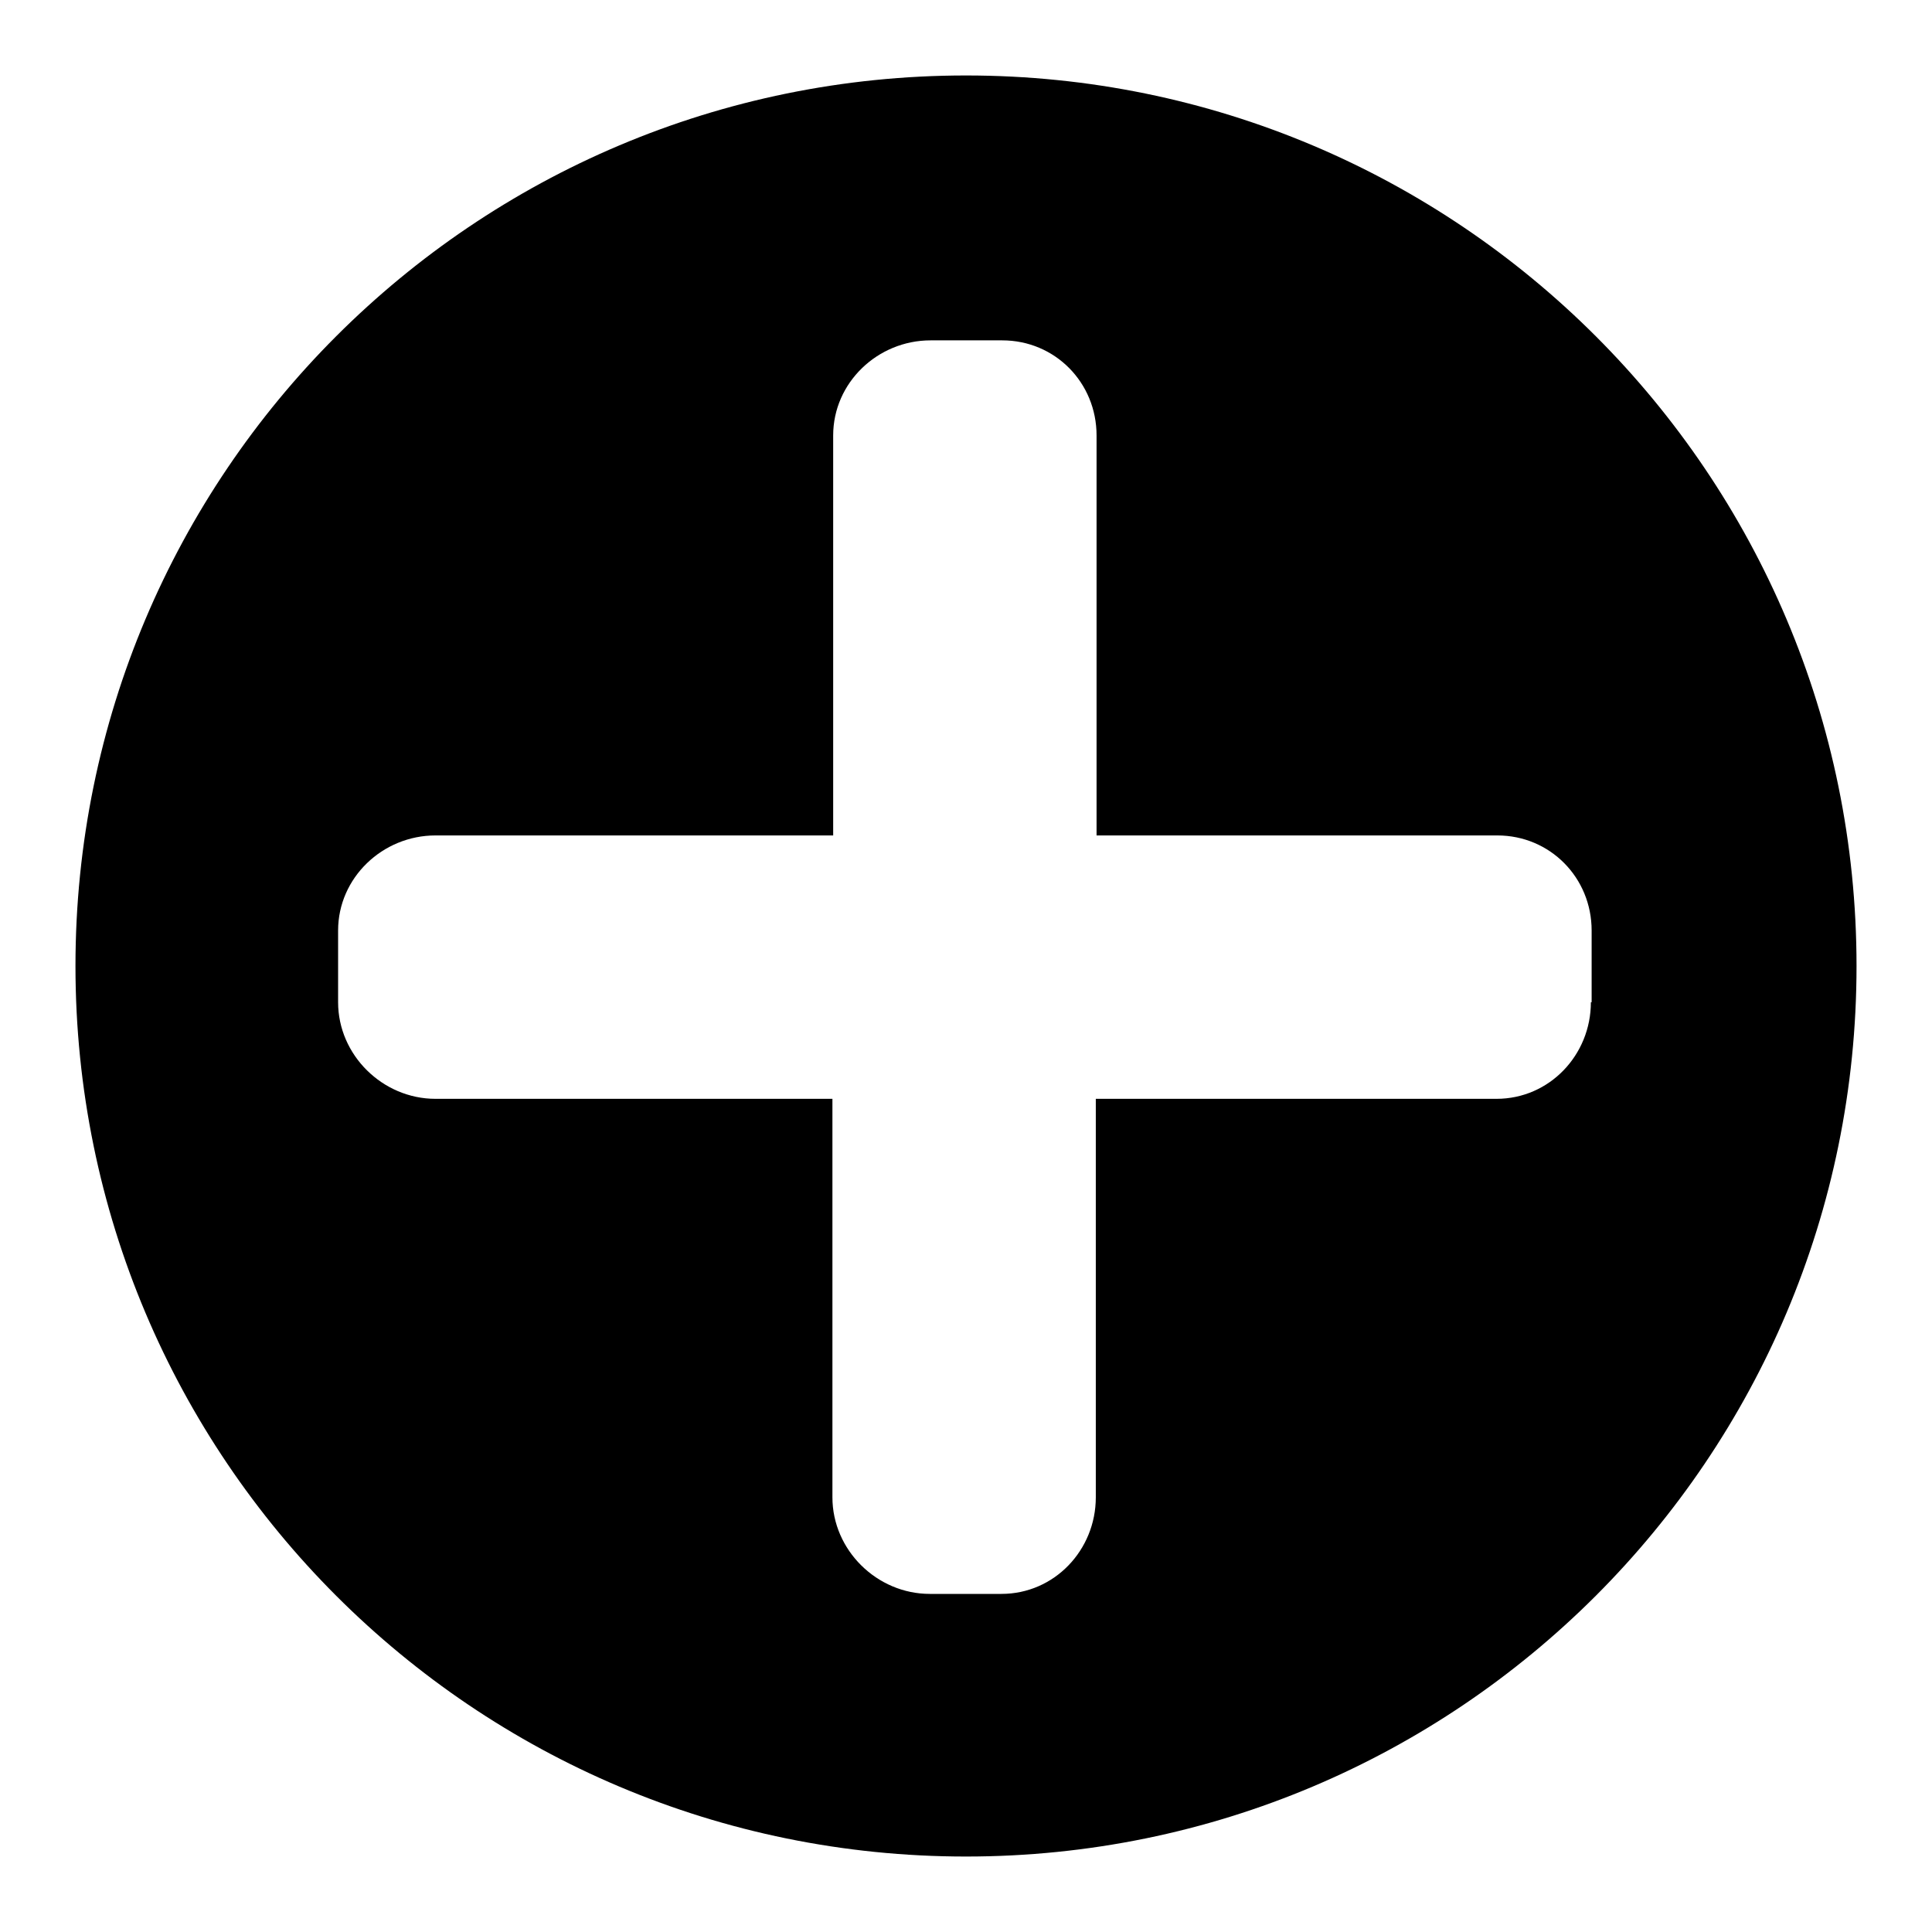
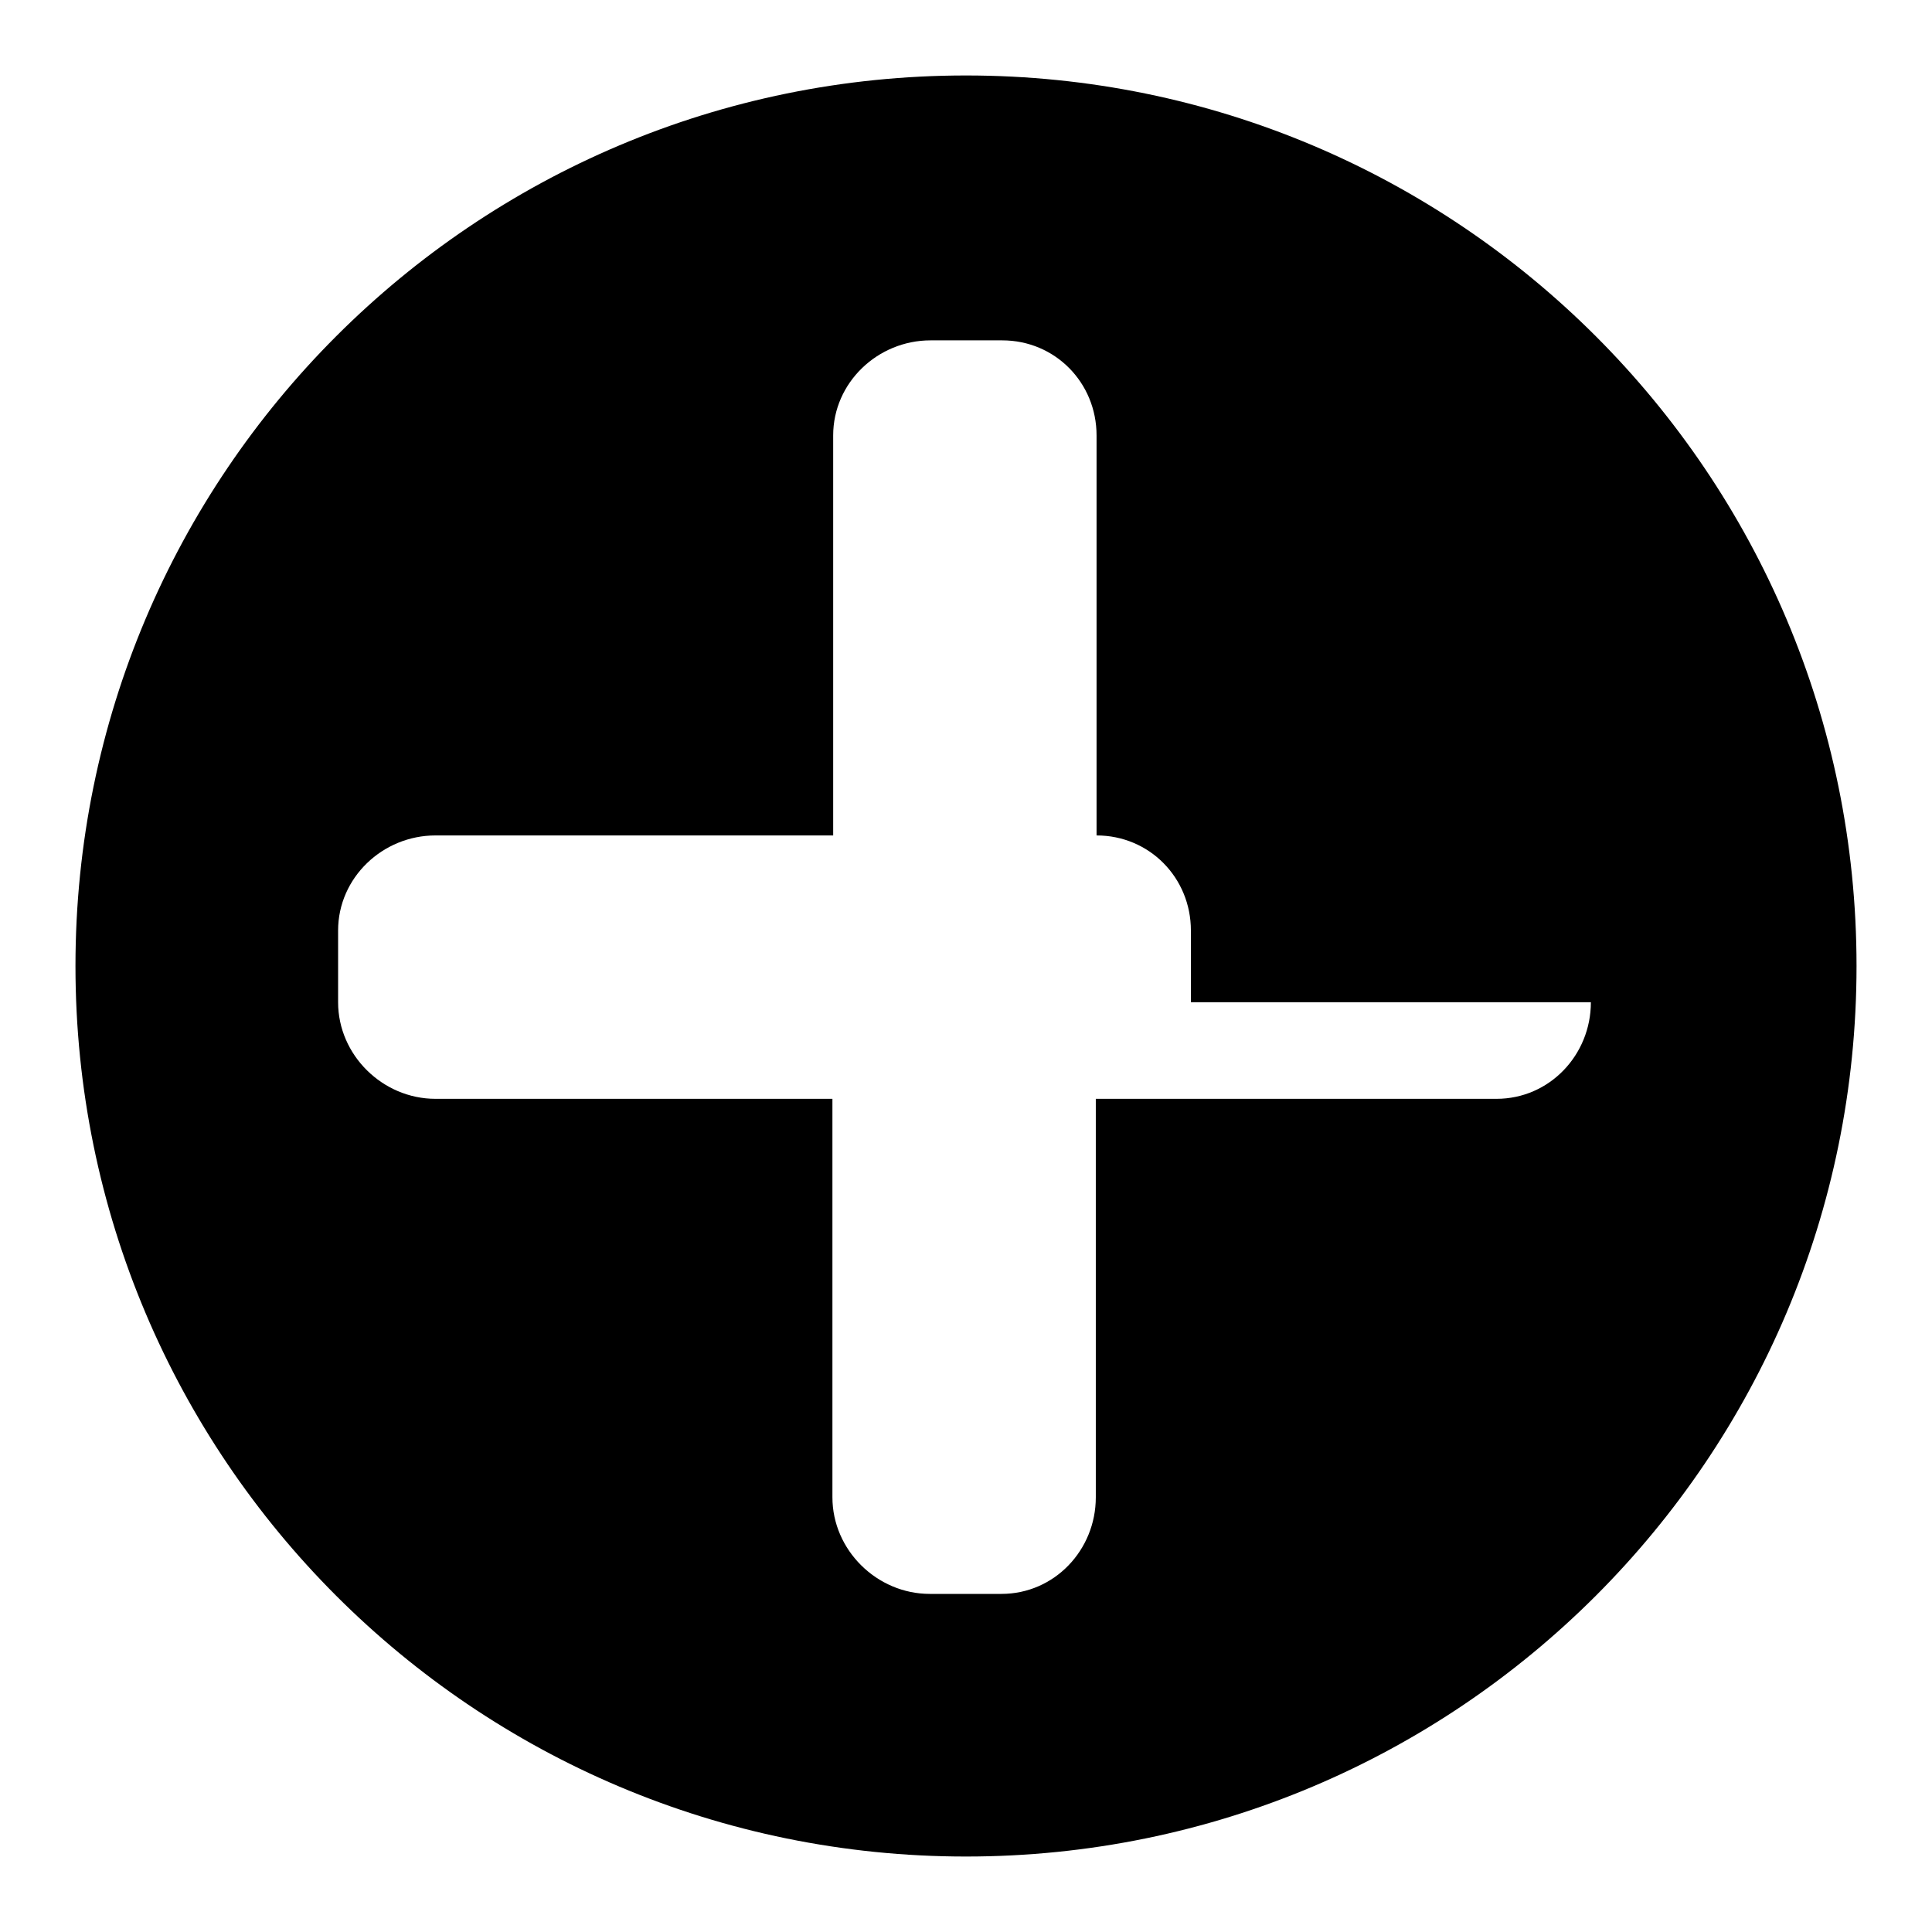
<svg xmlns="http://www.w3.org/2000/svg" version="1.1" x="0px" y="0px" viewBox="0 0 256 256" enable-background="new 0 0 256 256" xml:space="preserve">
  <g>
    <g>
-       <path fill="#000000" d="M128,10C62.8,10,10,62.8,10,128c0,65.2,52.8,118,118,118c65.2,0,118-52.8,118-118C246,62.8,193.2,10,128,10z M210.8,132.8c0,7-5.5,12.8-12.5,12.8h-53.1v52.8c0,7-5.5,12.8-12.5,12.8h-9.5c-7,0-12.9-5.8-12.9-12.8v-52.8H57.7c-7,0-12.9-5.8-12.9-12.8v-9.5c0-7,5.9-12.6,12.9-12.6h52.7v-53c0-7,5.9-12.6,12.9-12.6h9.5c7,0,12.5,5.6,12.5,12.6v53h53.1c7,0,12.5,5.6,12.5,12.6V132.8L210.8,132.8z" />
+       <path fill="#000000" d="M128,10C62.8,10,10,62.8,10,128c0,65.2,52.8,118,118,118c65.2,0,118-52.8,118-118C246,62.8,193.2,10,128,10z M210.8,132.8c0,7-5.5,12.8-12.5,12.8h-53.1v52.8c0,7-5.5,12.8-12.5,12.8h-9.5c-7,0-12.9-5.8-12.9-12.8v-52.8H57.7c-7,0-12.9-5.8-12.9-12.8v-9.5c0-7,5.9-12.6,12.9-12.6h52.7v-53c0-7,5.9-12.6,12.9-12.6h9.5c7,0,12.5,5.6,12.5,12.6v53c7,0,12.5,5.6,12.5,12.6V132.8L210.8,132.8z" />
    </g>
  </g>
</svg>